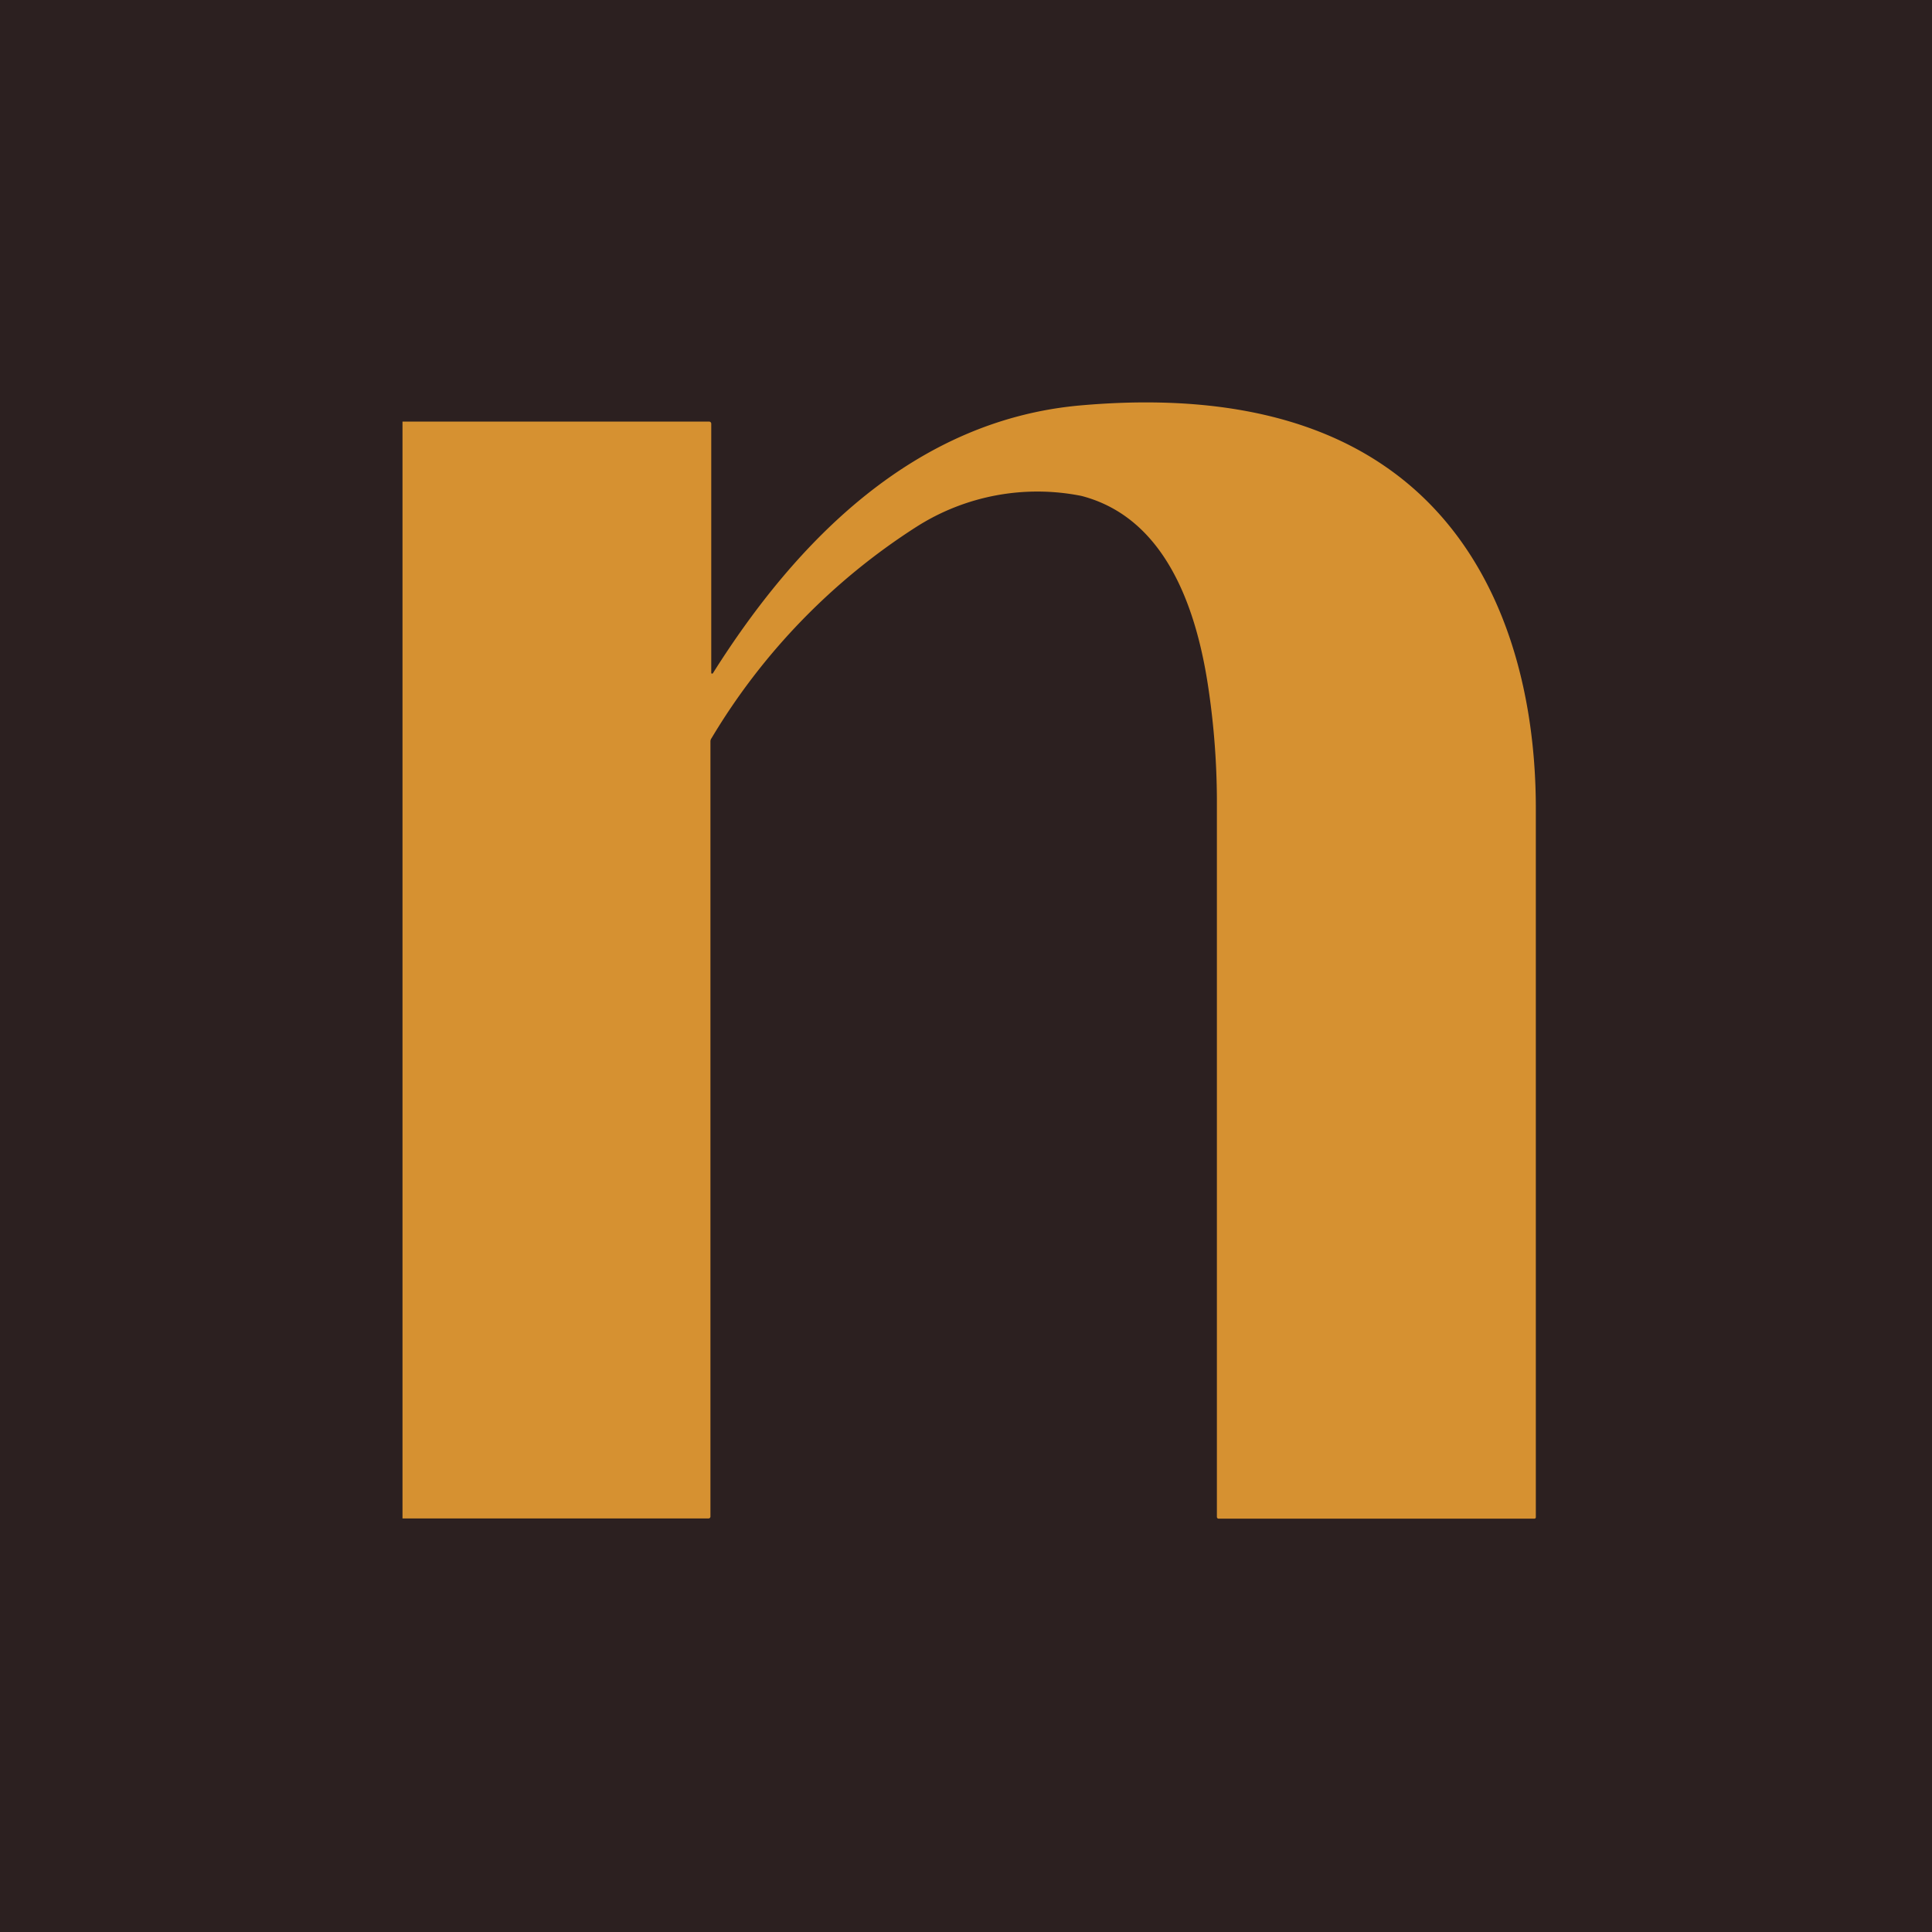
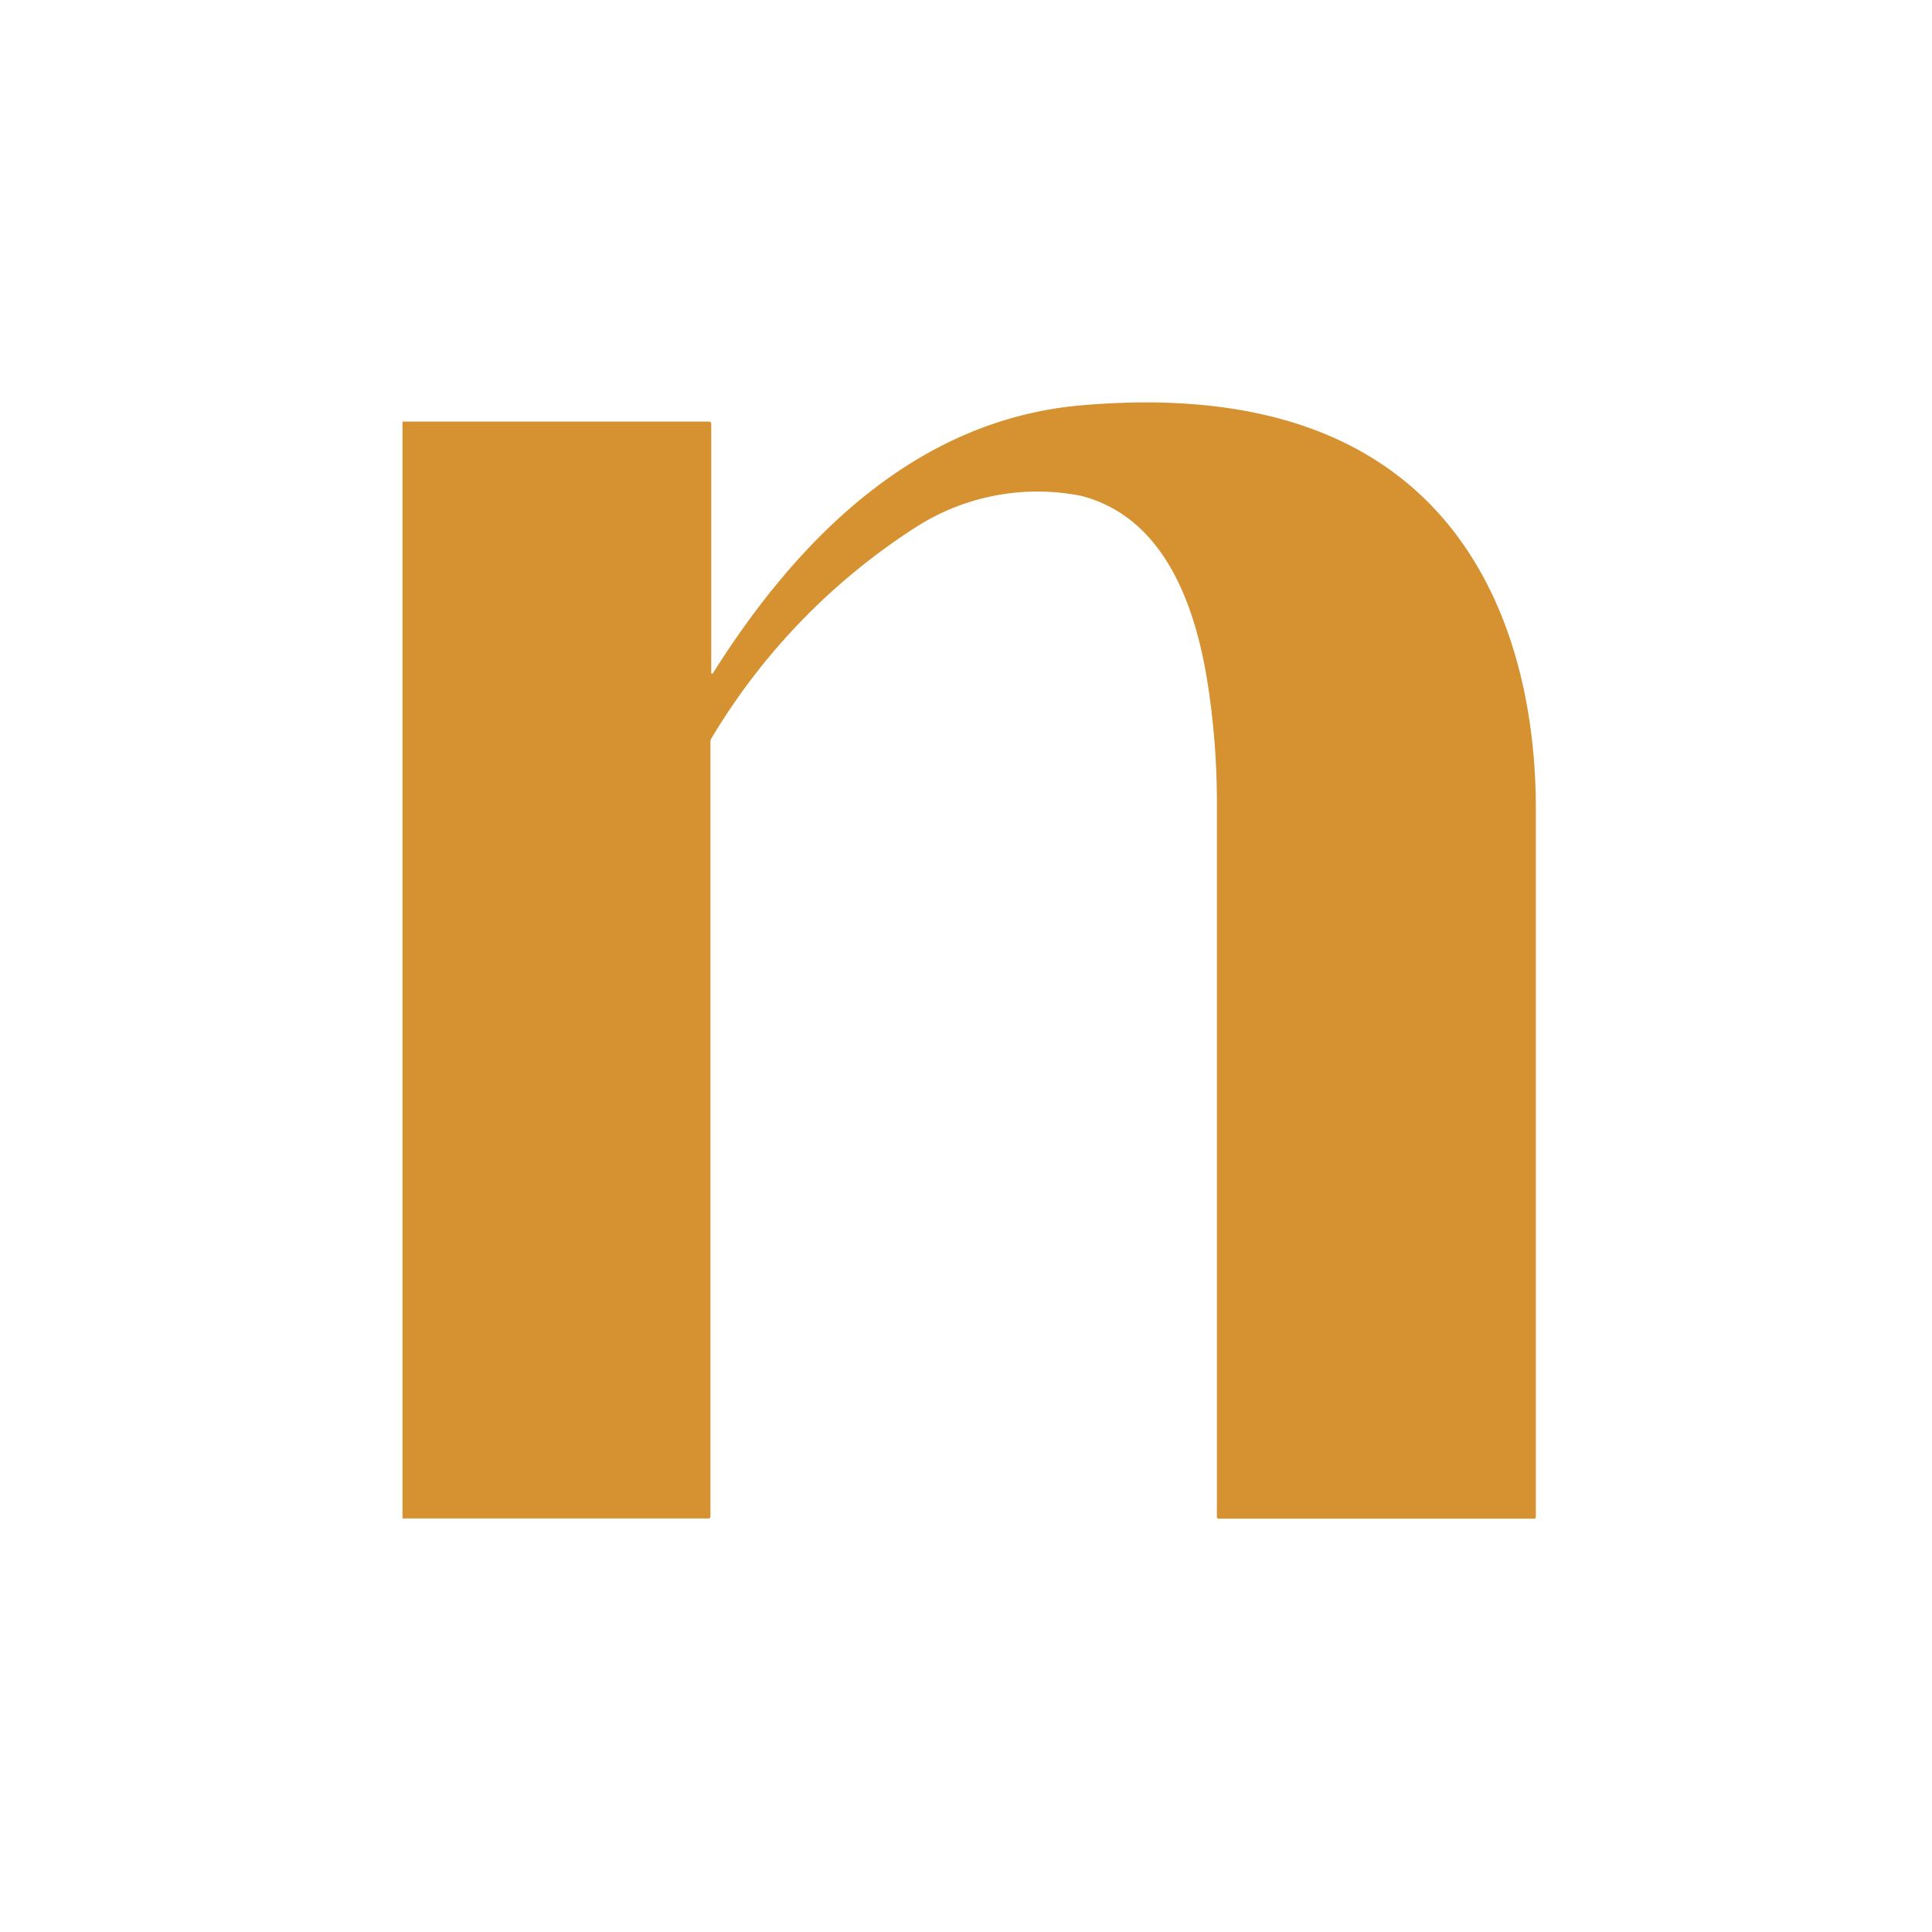
<svg xmlns="http://www.w3.org/2000/svg" width="72" height="72" viewBox="0 0 72 72">
  <g id="favicon" transform="translate(-9424 -407)">
-     <rect id="Rectangle_1922" data-name="Rectangle 1922" width="72" height="72" transform="translate(9424 407)" fill="#2c2020" />
    <path id="Path_90384" data-name="Path 90384" d="M0,195.59v-40.9H11.432a.079.079,0,0,1,.074.074v9.293c0,.025.037.037.061.012,3.135-4.978,7.535-9.428,13.681-9.981,3.872-.344,8.051.012,11.321,2.237,4.2,2.852,5.667,7.953,5.667,12.784v26.416a.053.053,0,0,1-.049.049H30.411a.066.066,0,0,1-.061-.061V168.744a28.914,28.914,0,0,0-.3-4.007c-.418-2.938-1.537-6.441-4.745-7.277a8.386,8.386,0,0,0-6.158,1.155,23.882,23.882,0,0,0-7.634,7.879.2.2,0,0,0-.037.111v28.887a.071.071,0,0,1-.074.074H0Z" transform="translate(9439 268.022)" fill="#d69131" />
  </g>
</svg>